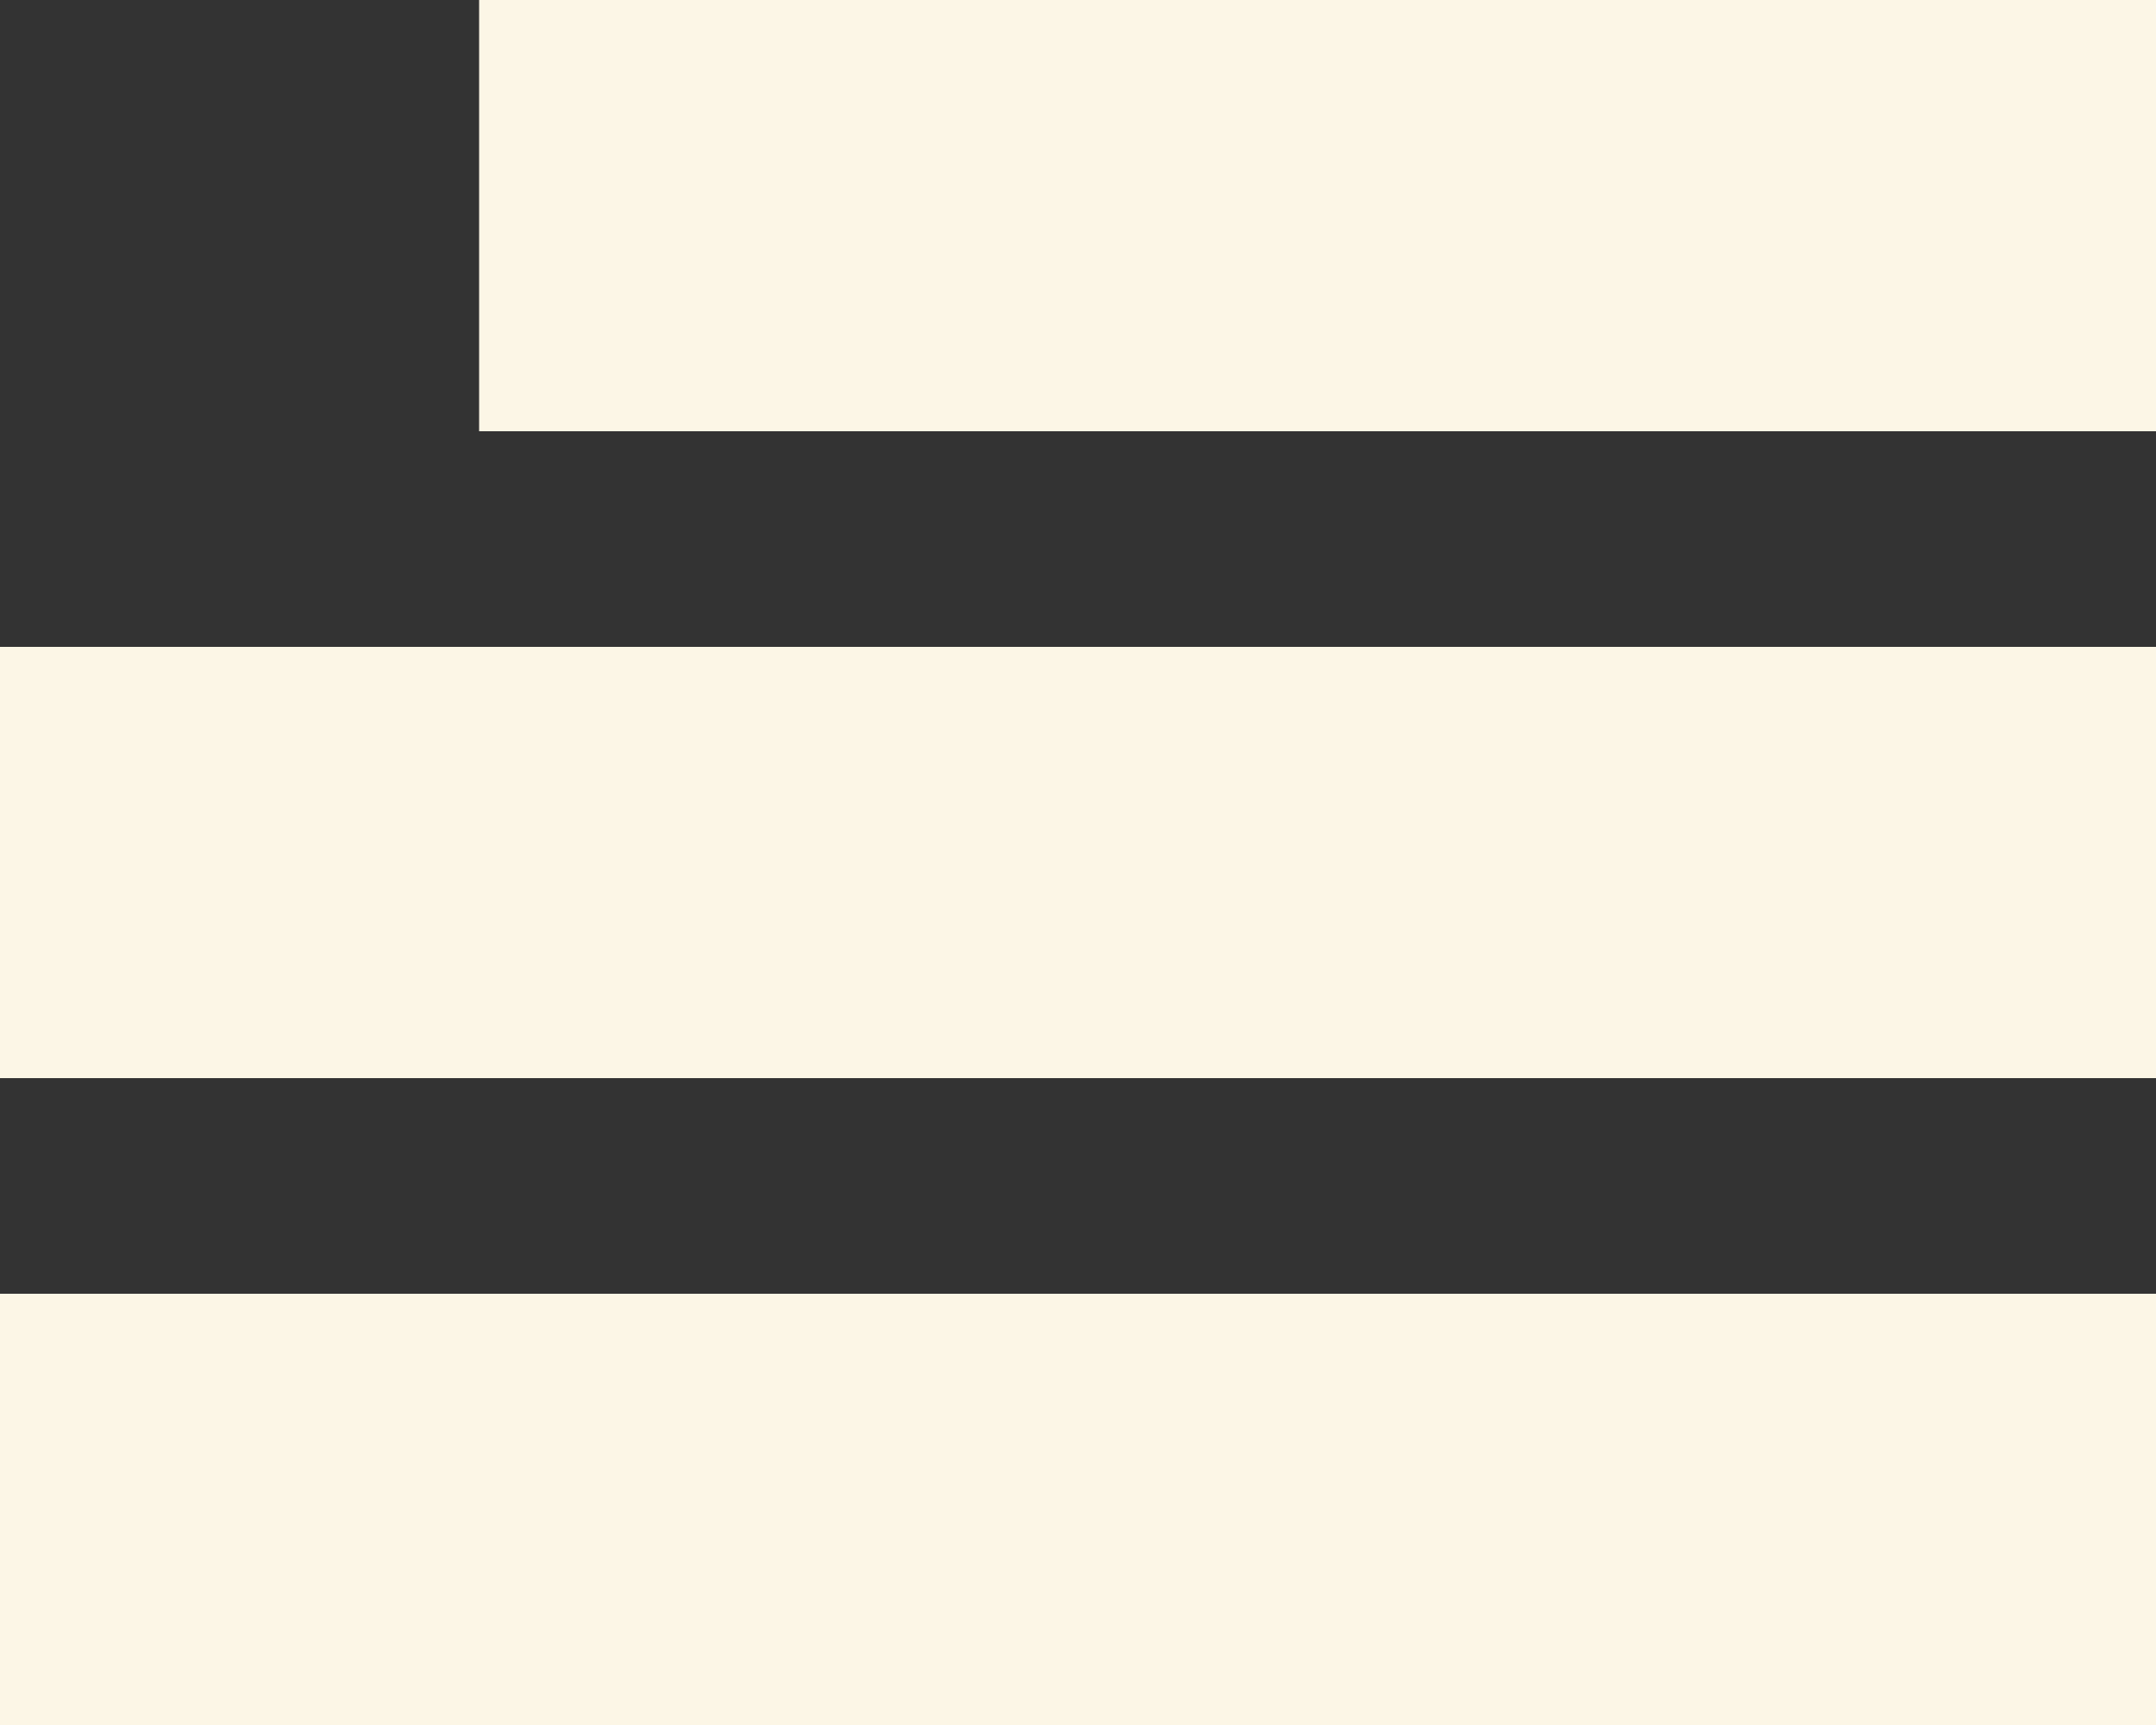
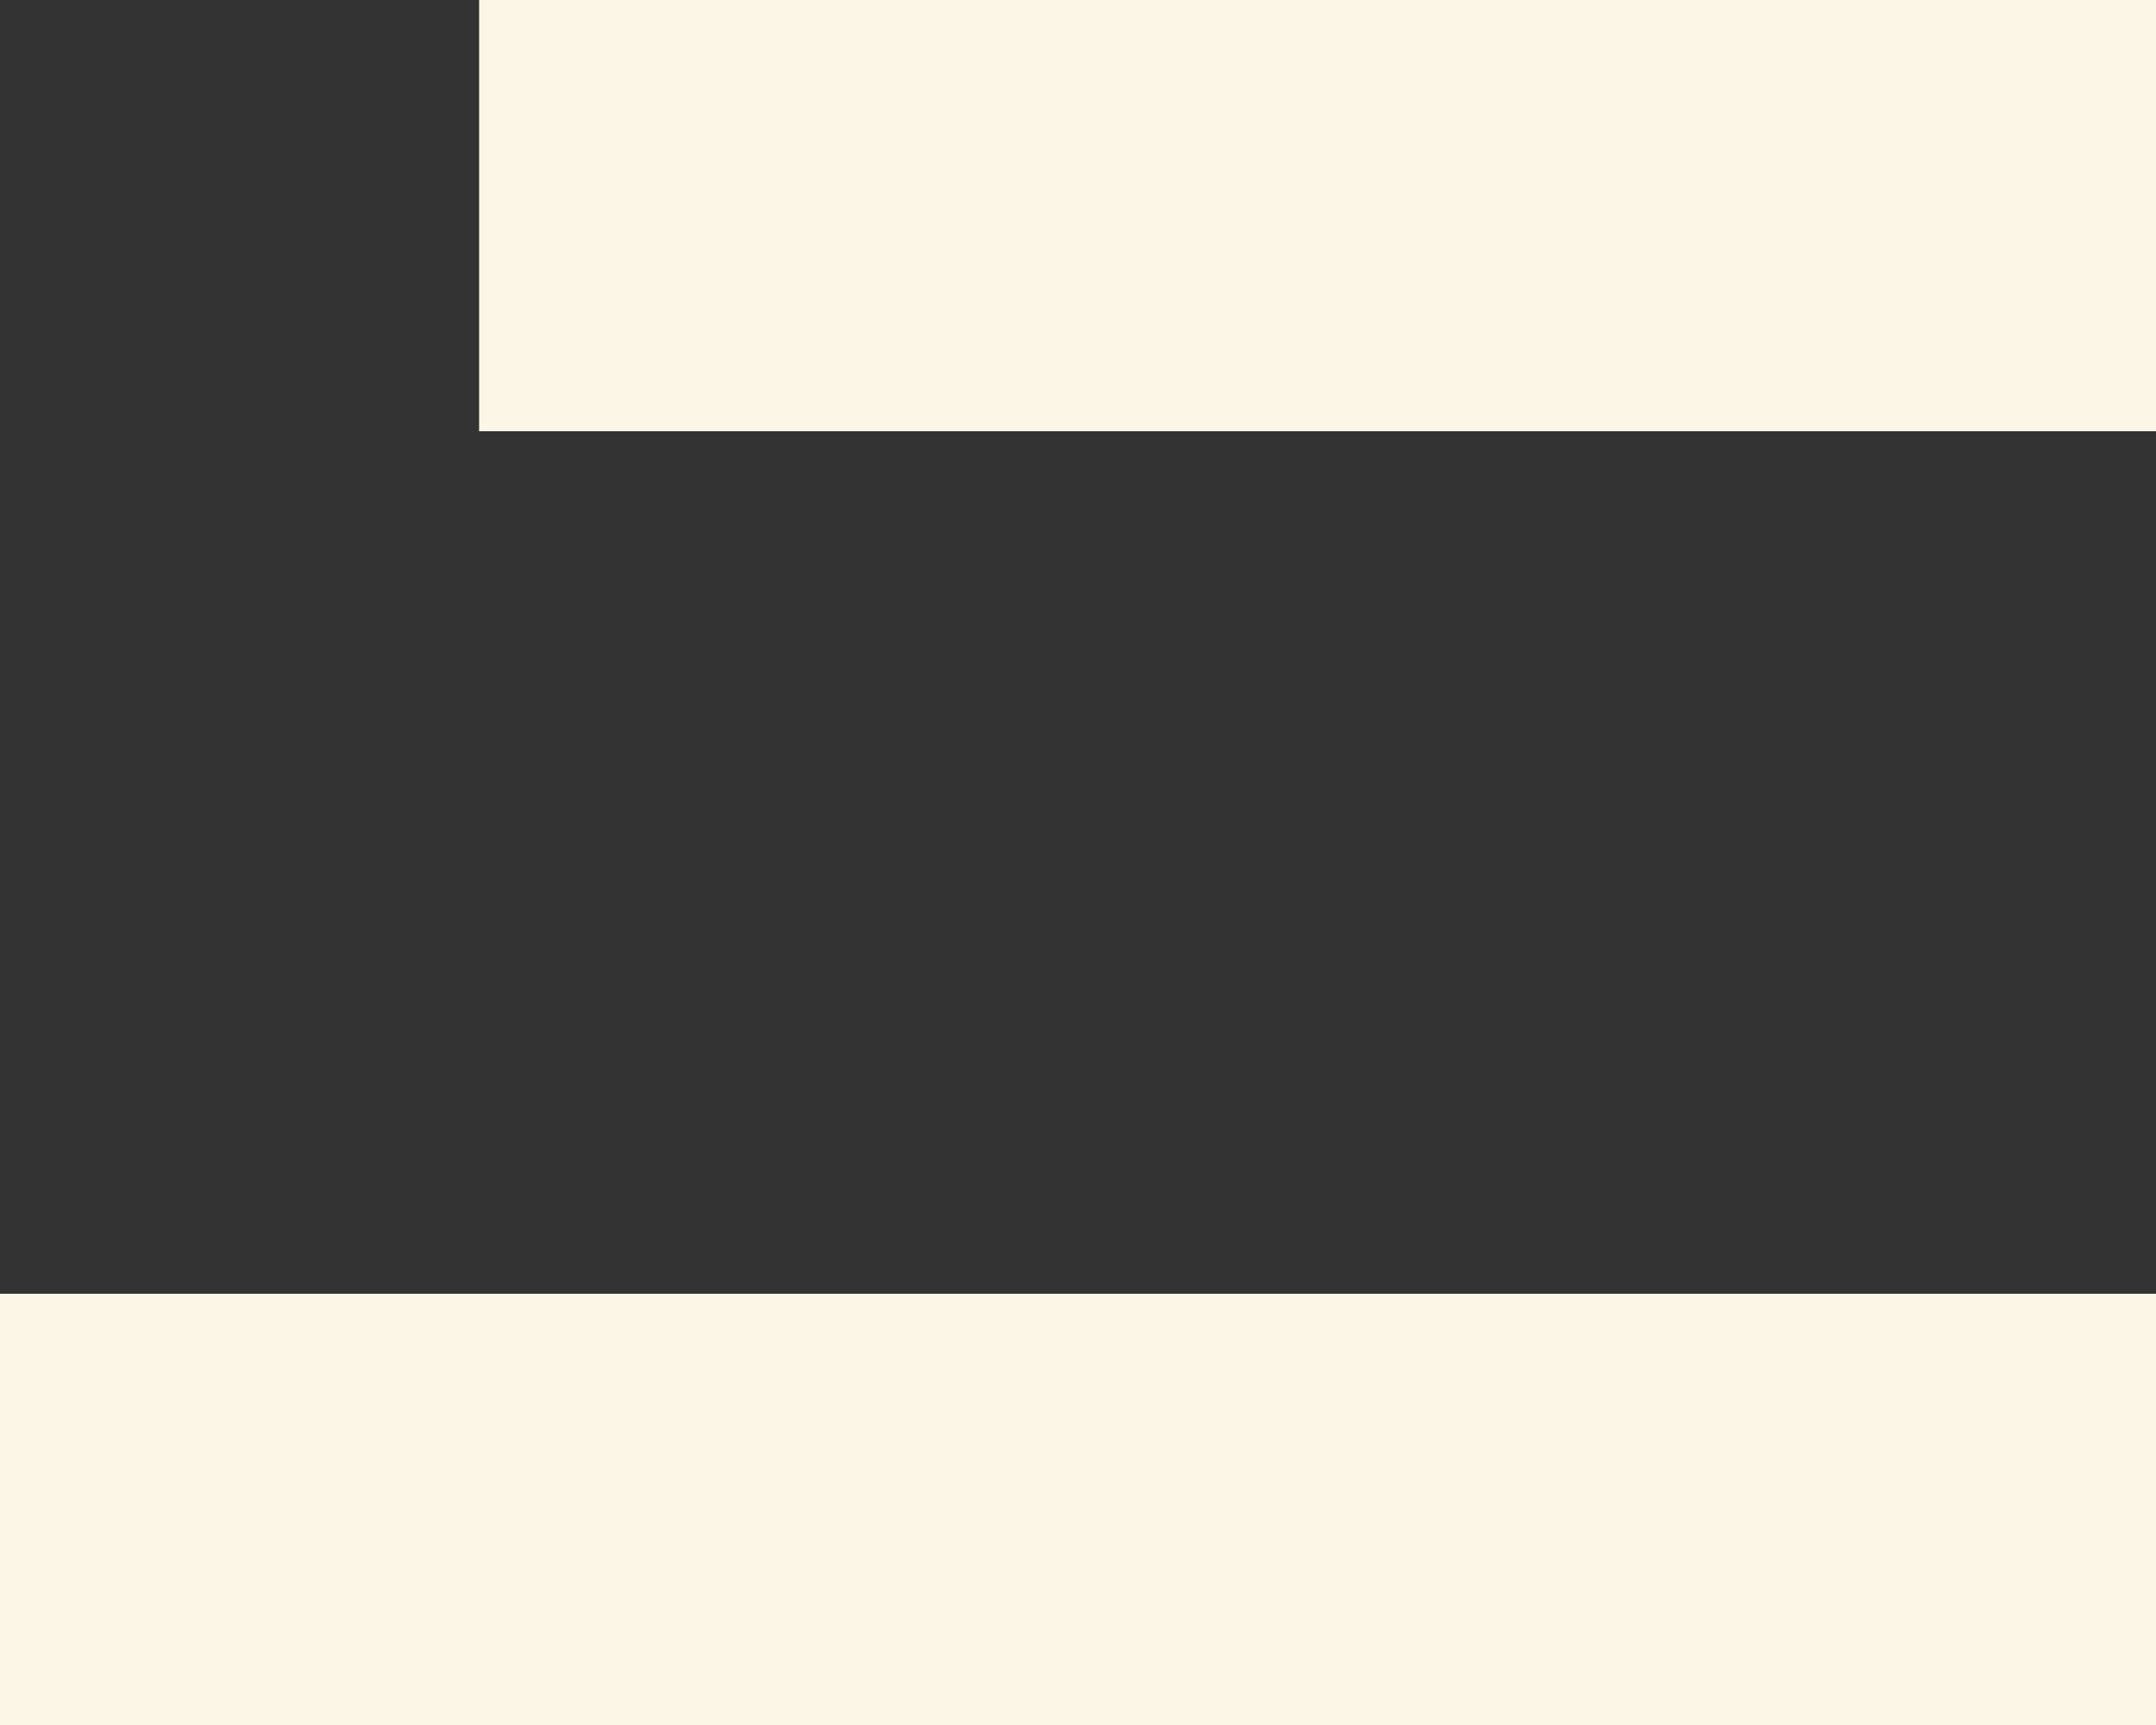
<svg xmlns="http://www.w3.org/2000/svg" viewBox="0 0 72 57.6">
  <rect x="0" y="0" width="72" height="57.6" fill="#333333" stroke="none" />
  <defs>
    <style>.cls-1{fill:#fcf6e6;}</style>
  </defs>
  <title>Burger Menu</title>
  <g id="Layer_2" data-name="Layer 2">
    <g id="Layer_3" data-name="Layer 3">
      <rect class="cls-1" y="43.2" width="72" height="14.4" />
-       <rect class="cls-1" y="21.6" width="72" height="14.4" />
      <rect class="cls-1" x="16" width="56" height="14.4" />
    </g>
  </g>
</svg>